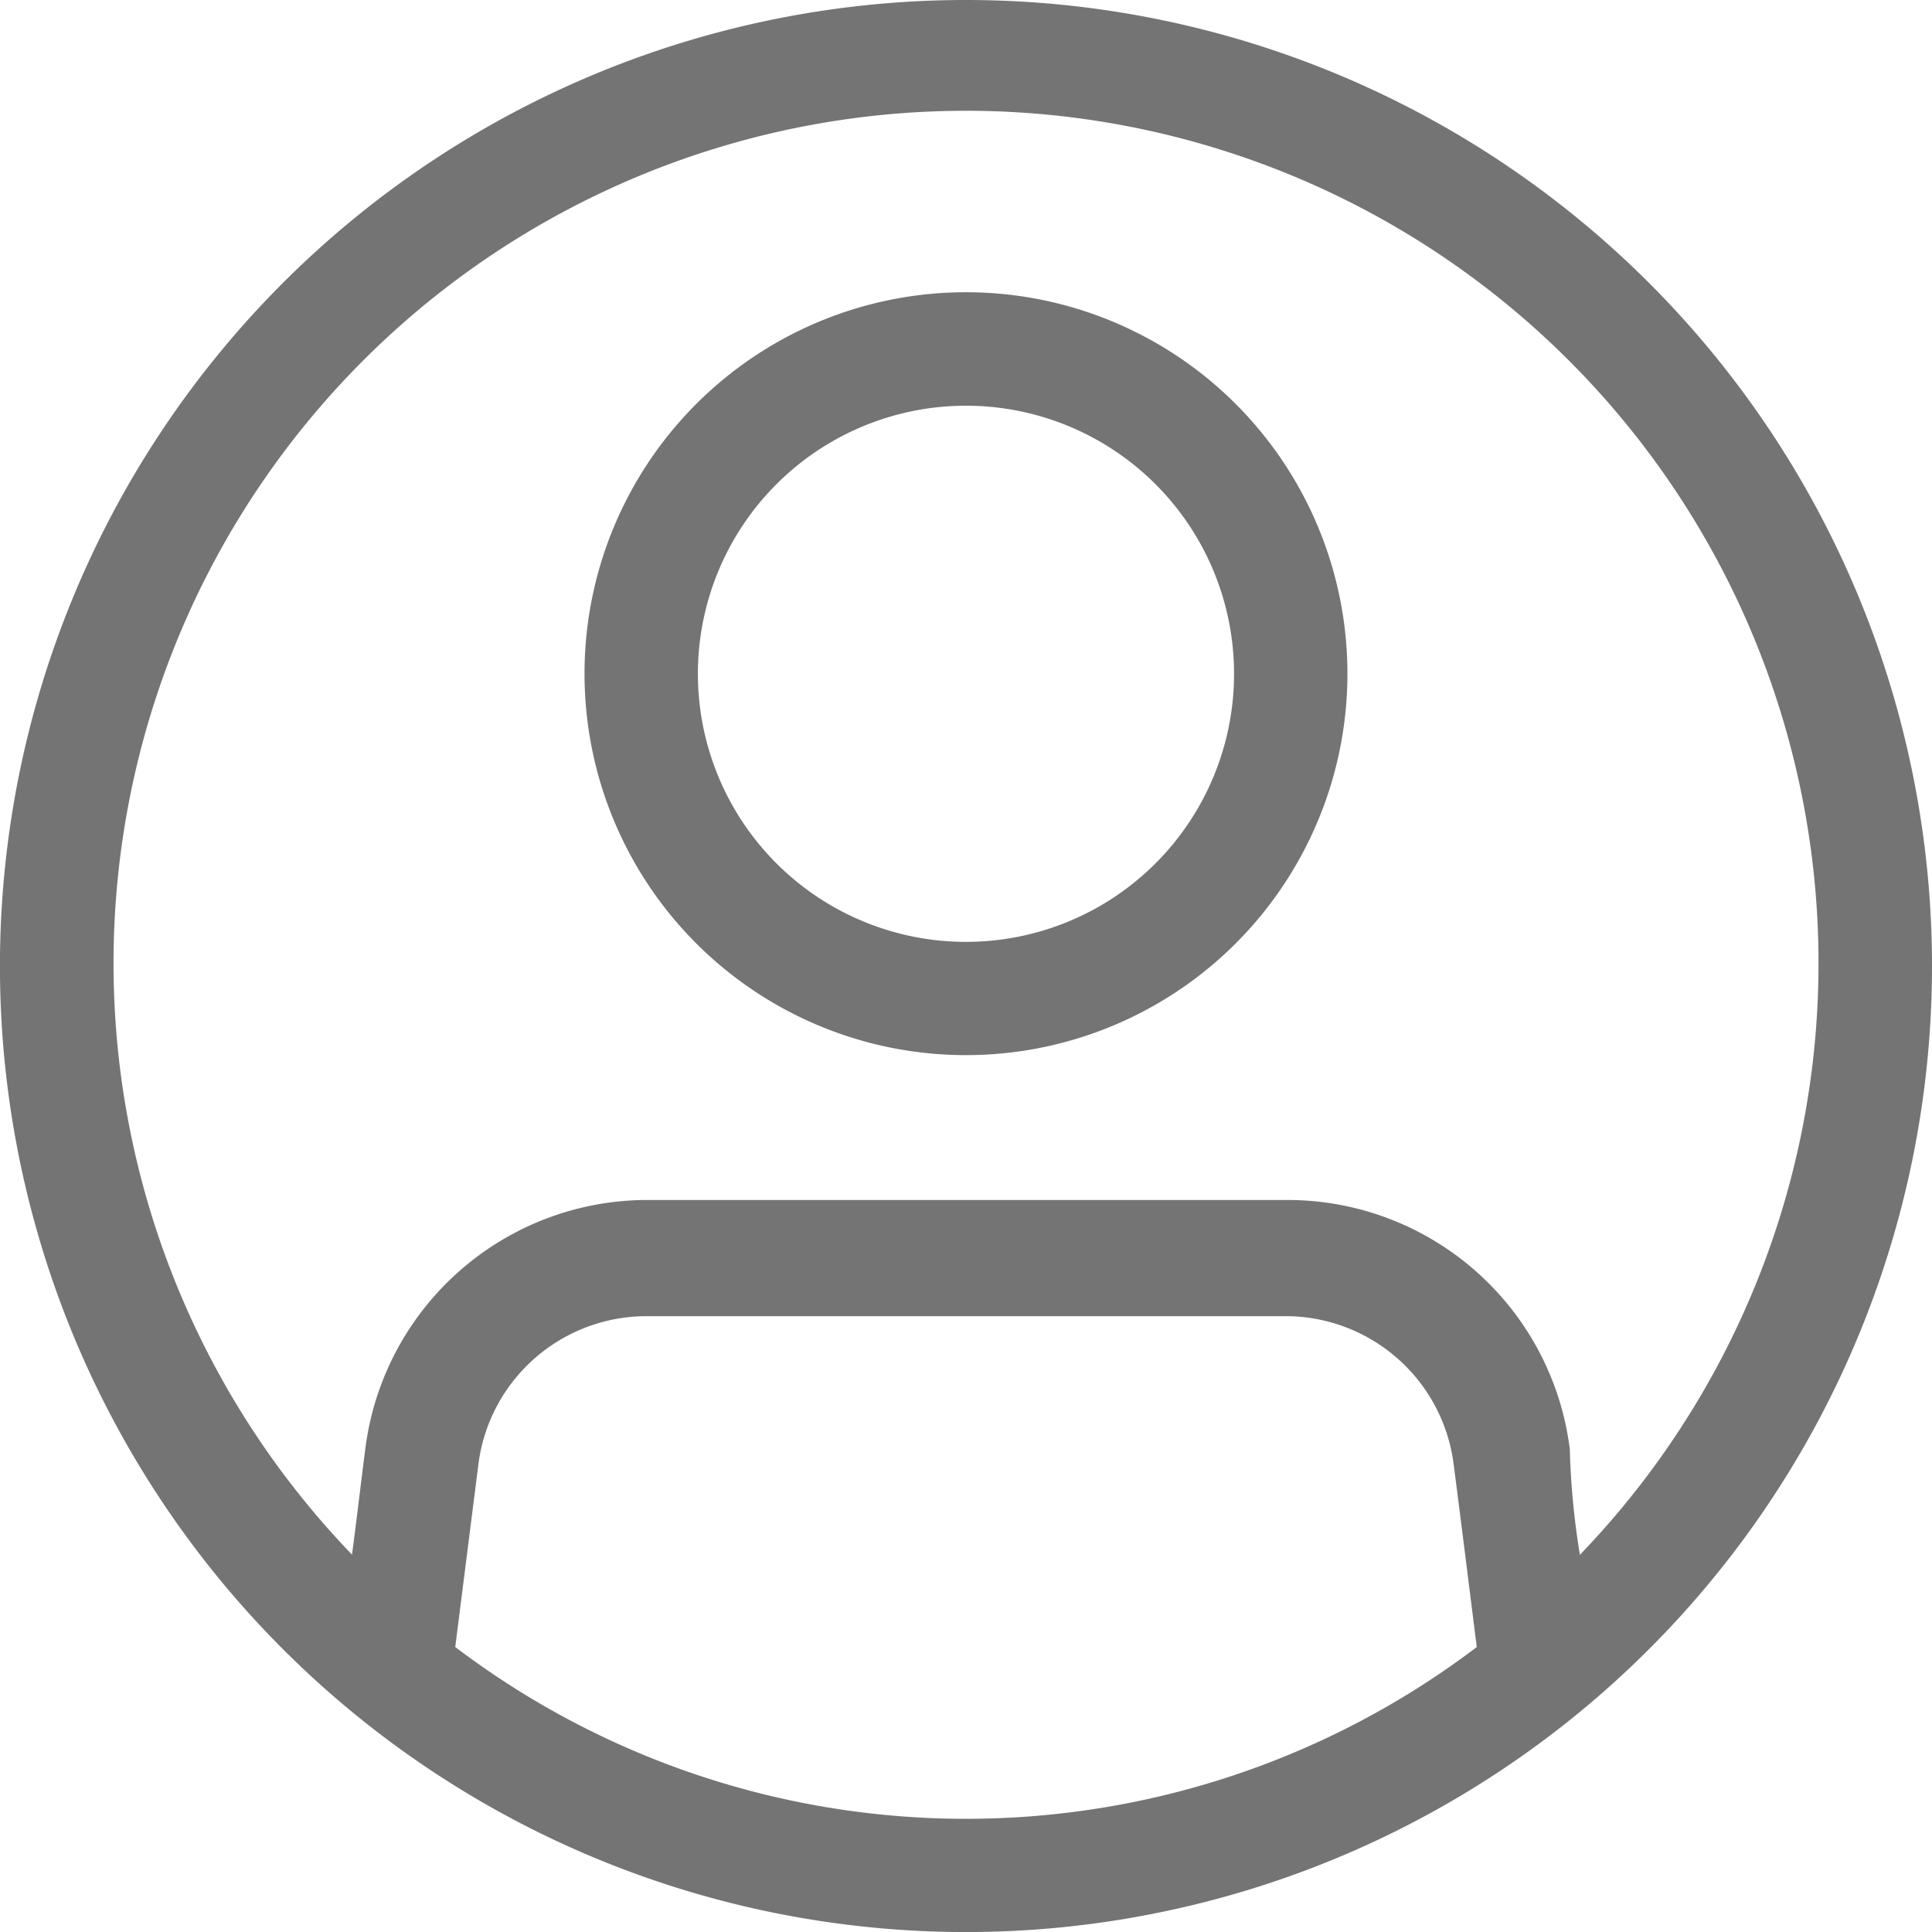
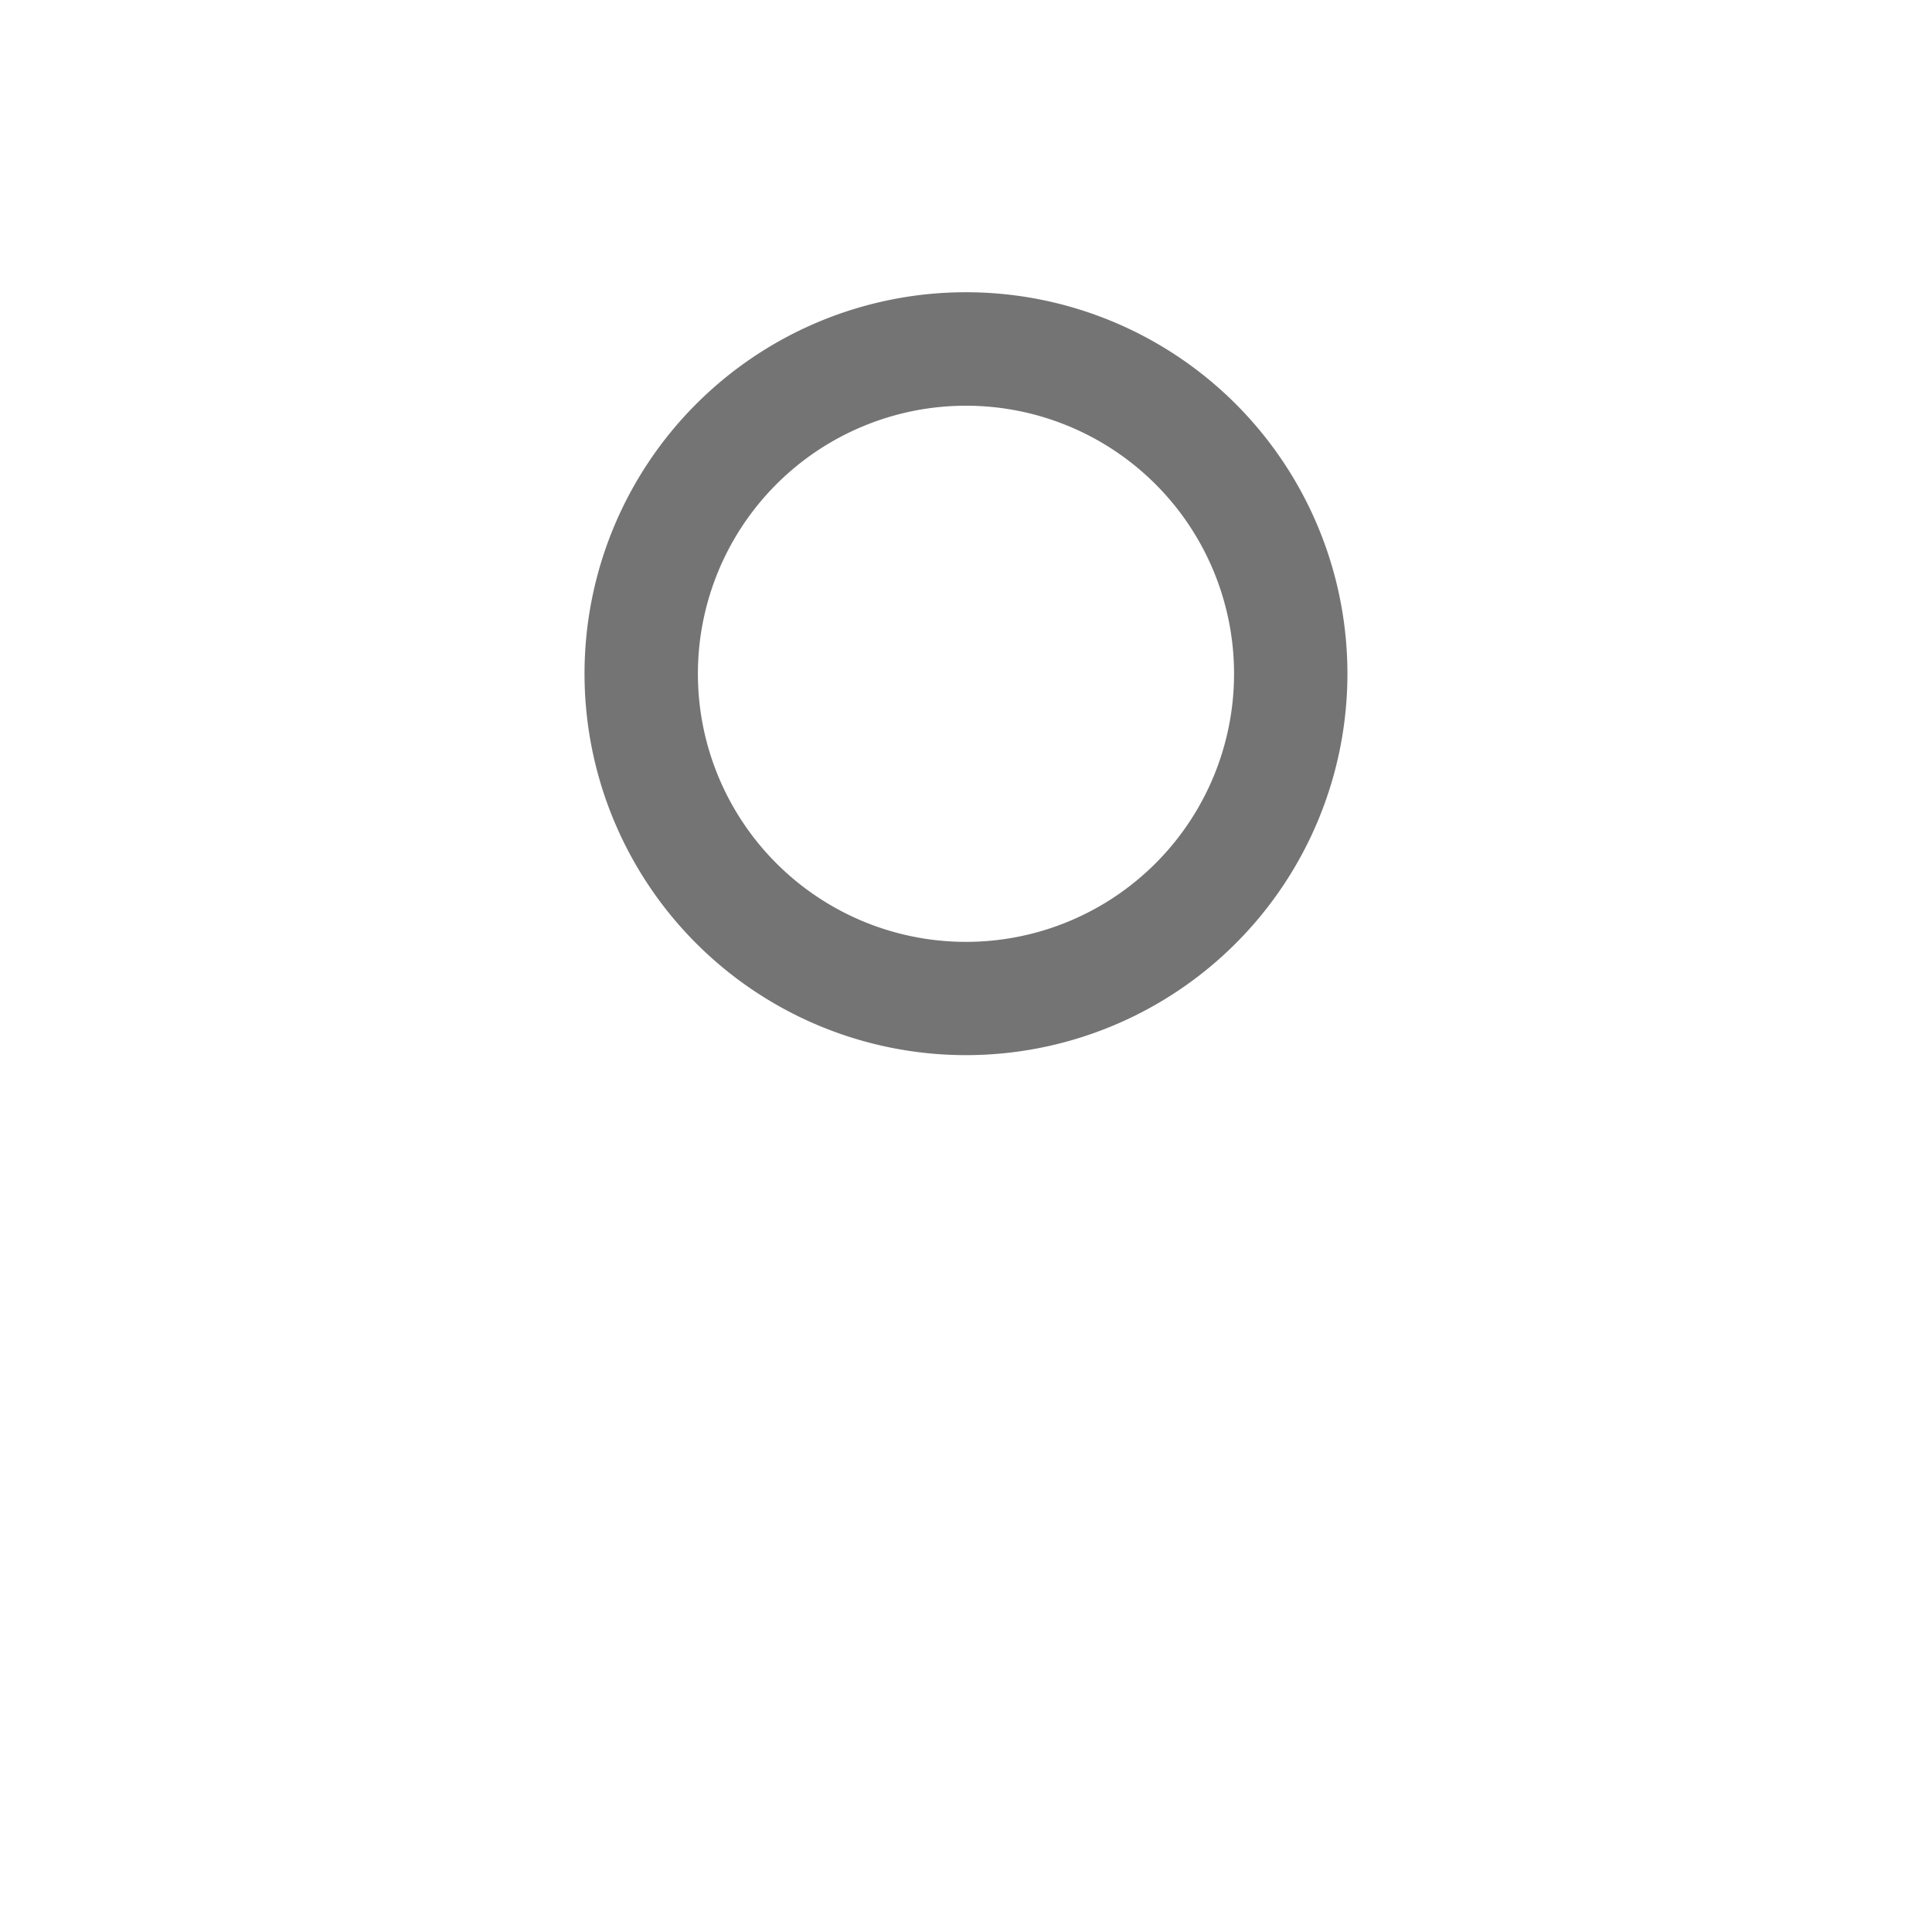
<svg xmlns="http://www.w3.org/2000/svg" id="noun-account-6008019" width="36.467" height="36.467" viewBox="0 0 36.467 36.467">
  <path id="Контур_4" data-name="Контур 4" d="M18.882,6.84a7.2,7.2,0,1,0,7.2,7.2A7.2,7.2,0,0,0,18.882,6.84Zm0,12.262a5.06,5.06,0,1,1,5.06-5.06,5.06,5.06,0,0,1-5.06,5.06Z" transform="translate(-0.649 -1.324)" fill="#747474" fill-rule="evenodd" />
-   <path id="Контур_5" data-name="Контур 5" d="M20.234,2A18.234,18.234,0,1,0,38.467,20.234,18.234,18.234,0,0,0,20.234,2ZM10.593,33.088l.433-3.419a3.2,3.2,0,0,1,3.191-2.826H26.251a3.2,3.2,0,0,1,3.191,2.826c.194,1.5.376,2.986.433,3.419a15.954,15.954,0,0,1-19.282,0Zm21.231-1.721a14.785,14.785,0,0,1-.194-2.017,5.368,5.368,0,0,0-5.322-4.7H14.217a5.368,5.368,0,0,0-5.322,4.7c-.091.707-.171,1.4-.251,1.994a16.091,16.091,0,1,1,23.18,0Z" transform="translate(-2 -2)" fill="#747474" fill-rule="evenodd" />
</svg>